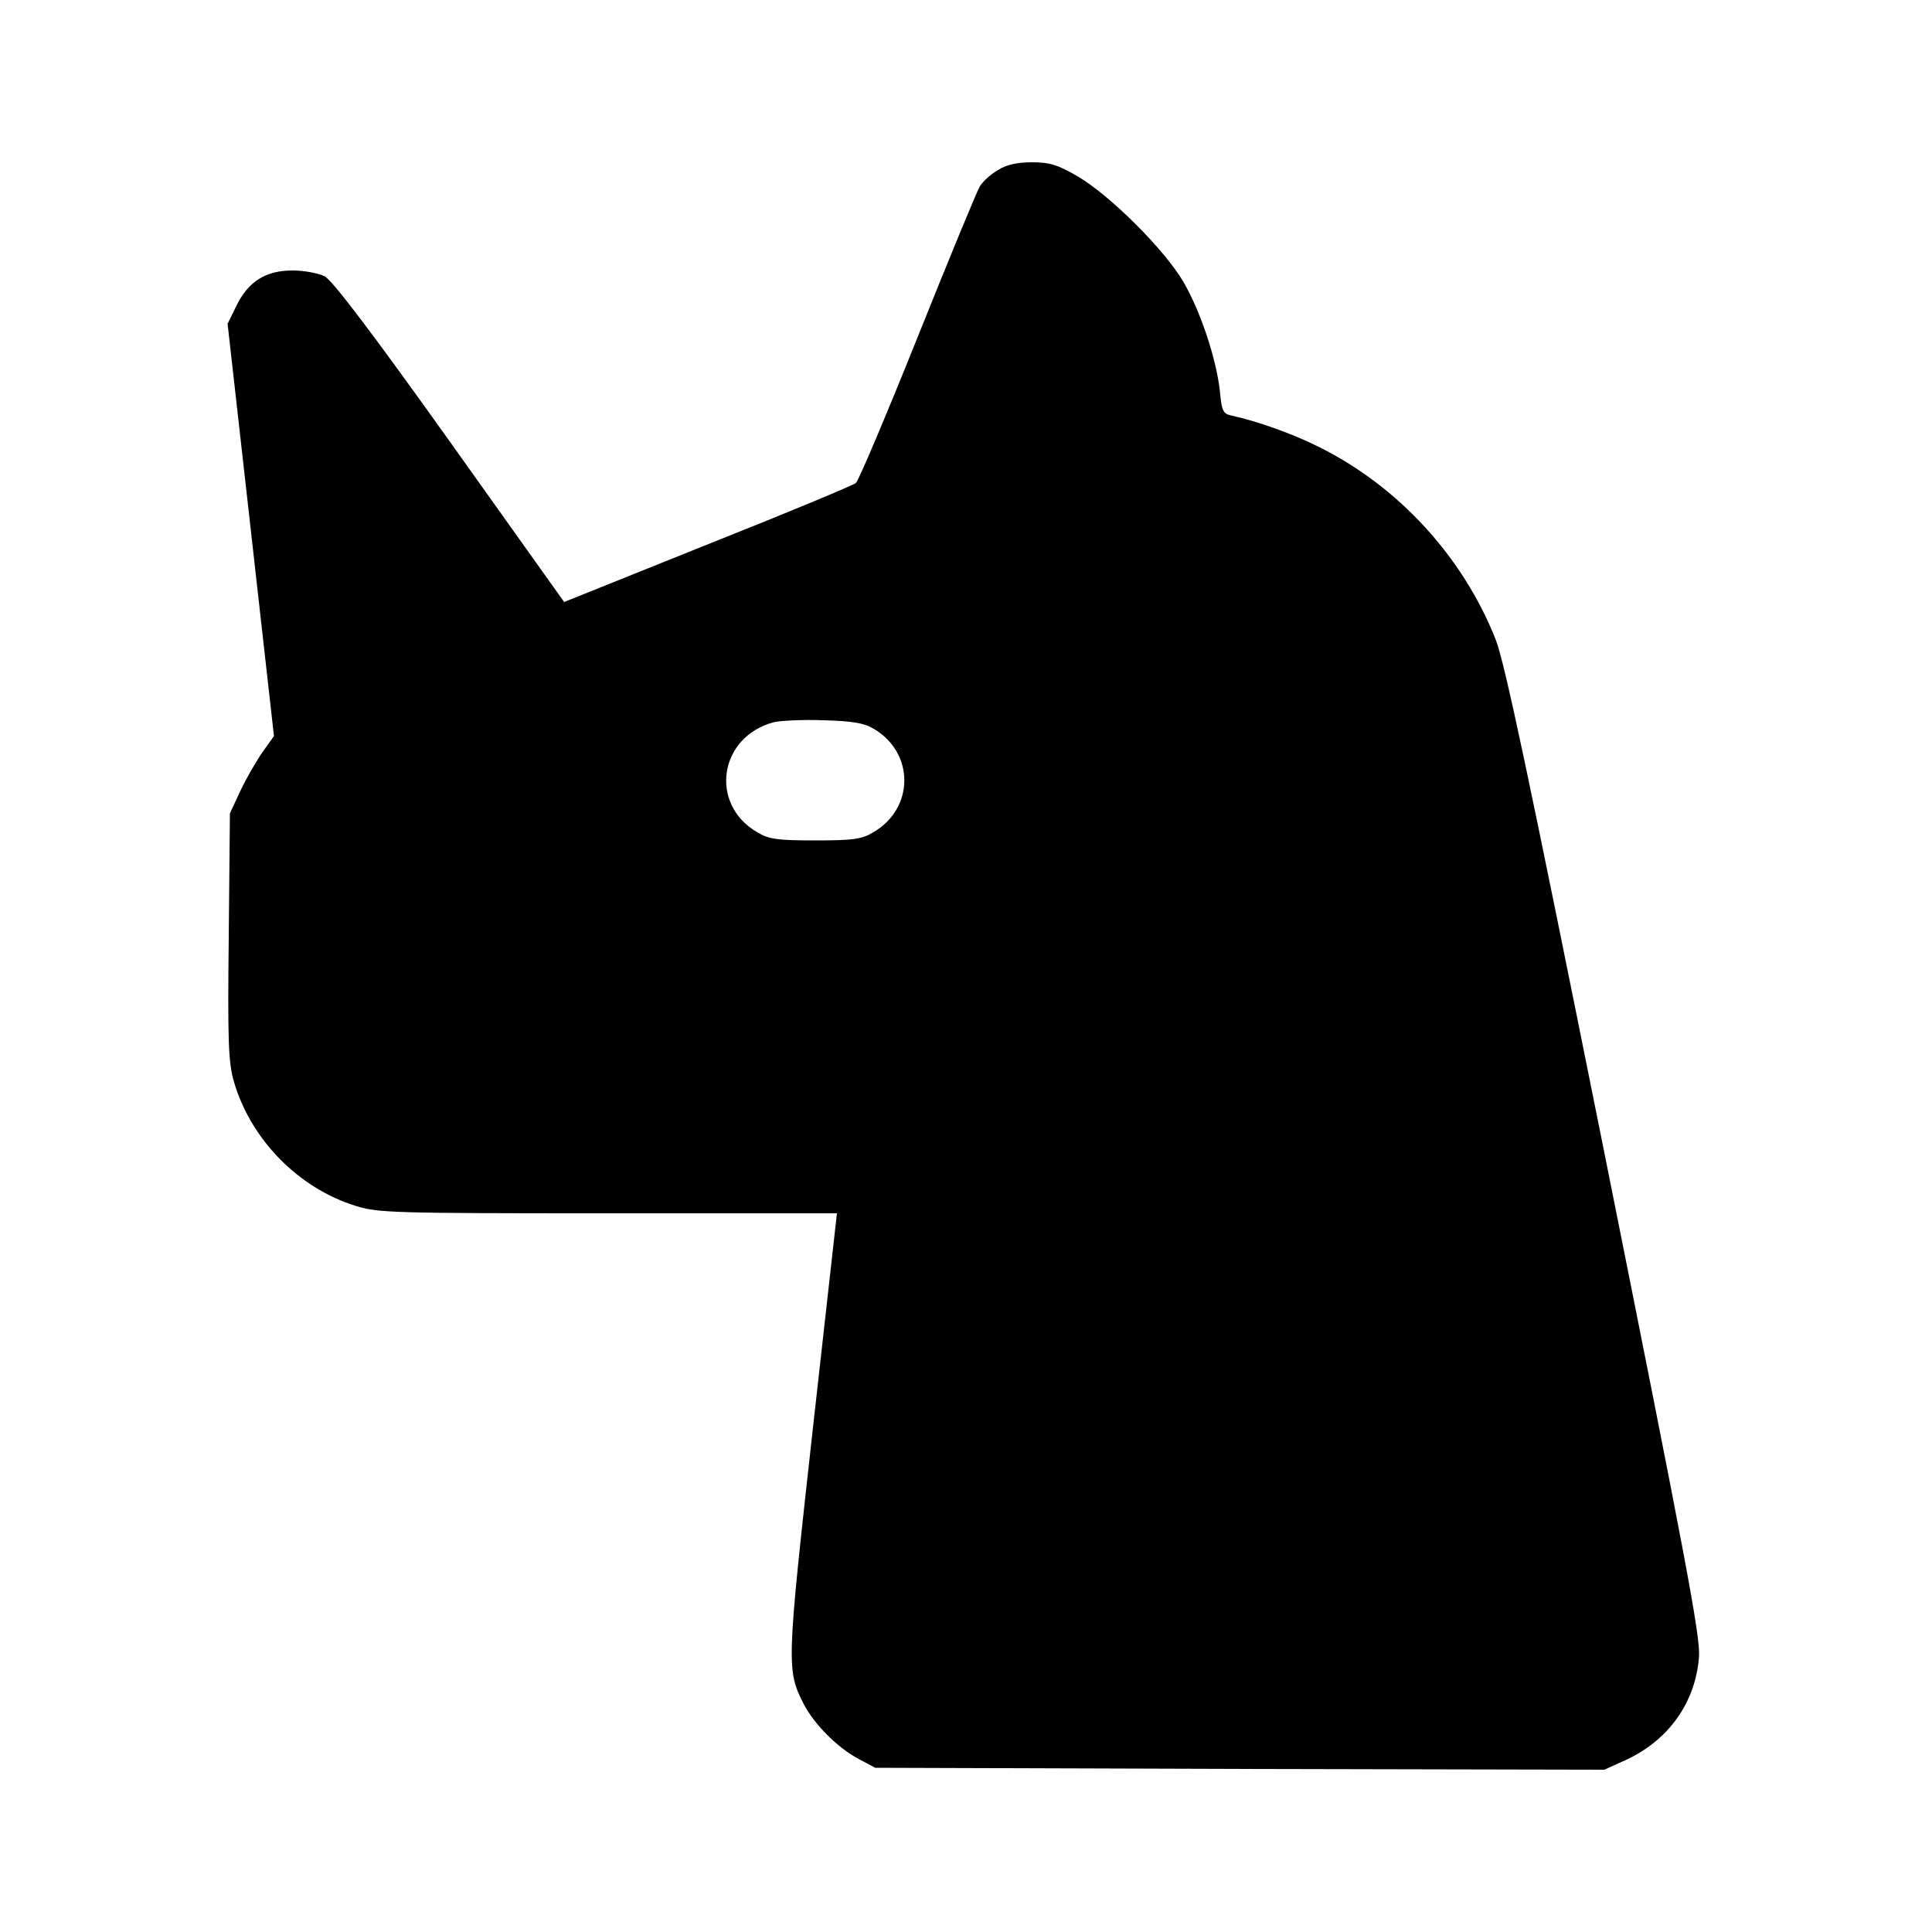
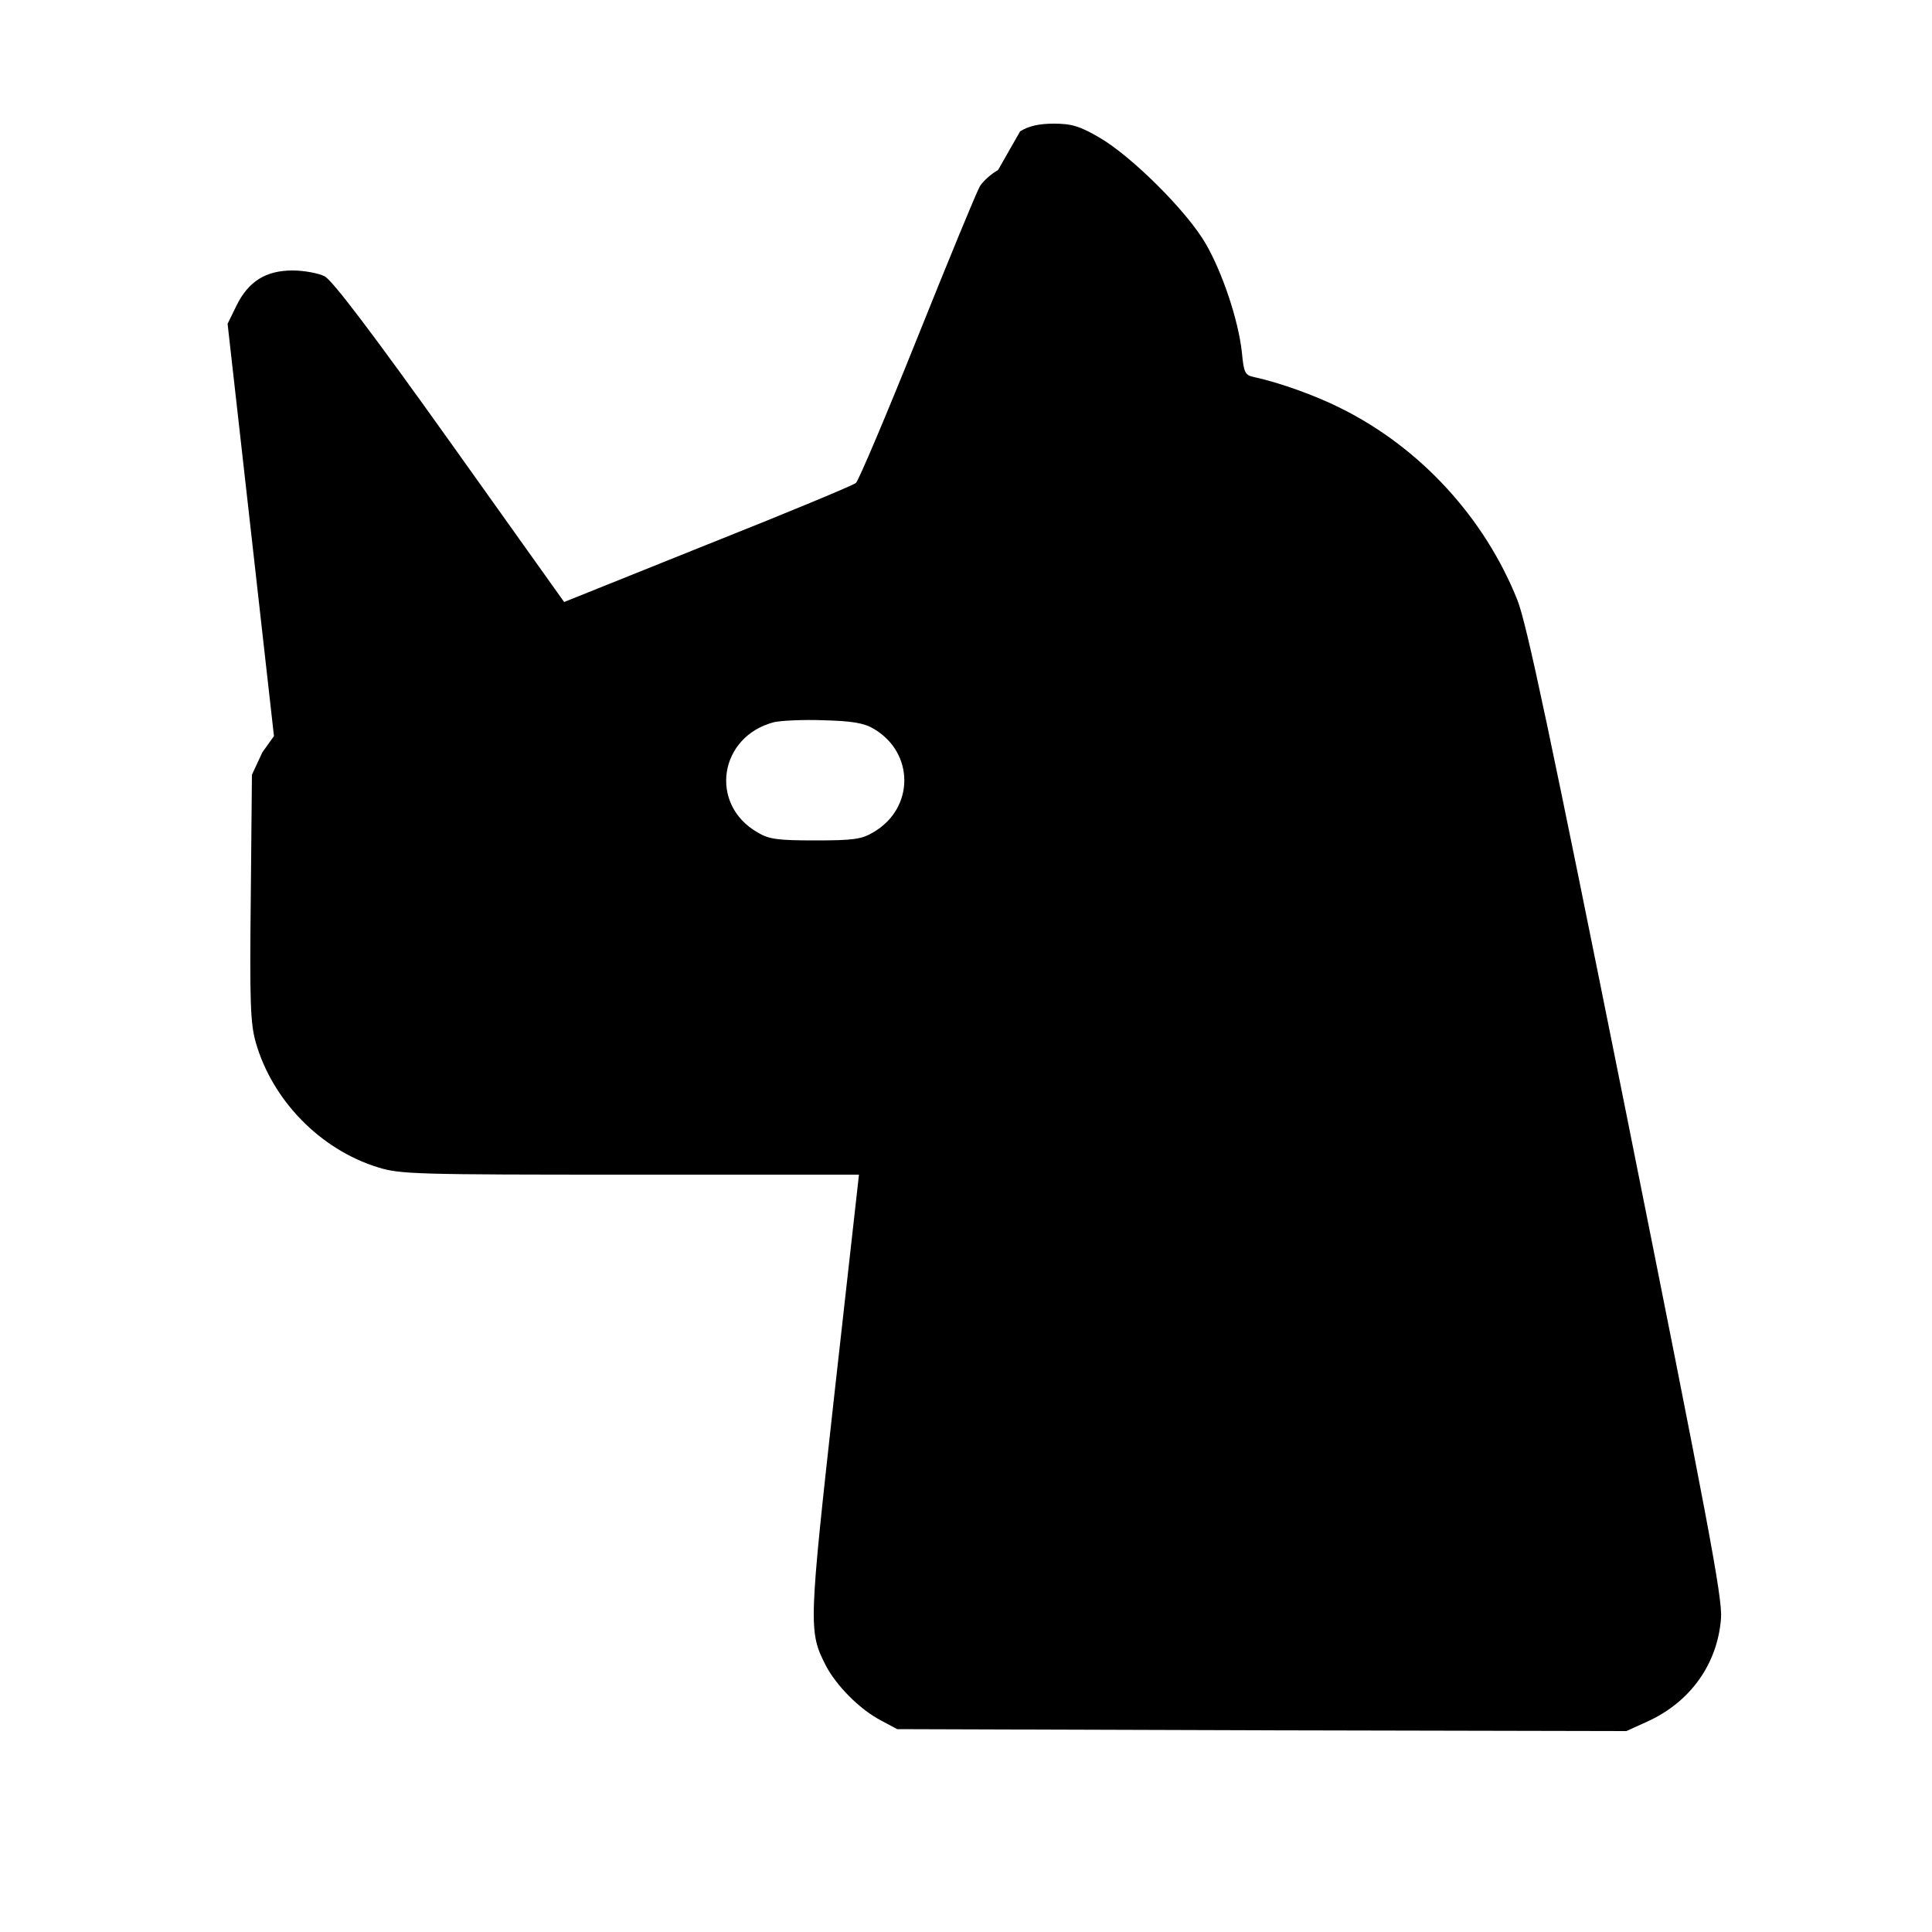
<svg xmlns="http://www.w3.org/2000/svg" version="1.0" width="500pt" height="500pt" viewBox="0 0 500 500" preserveAspectRatio="xMidYMid meet">
  <g transform="translate(0,500) scale(0.1,-0.1)" fill="#000000" stroke="none">
-     <path d="M2583 4560 c-18 -10 -39 -29 -47 -42 -8 -13 -80 -188 -161 -390 -81 -202 -153 -372 -160 -378 -7 -6 -180 -78 -384 -159 l-371 -149 -295 414 c-199 279 -305 419 -325 429 -16 8 -53 15 -83 15 -69 0 -114 -28 -145 -91 l-23 -47 60 -533 60 -534 -30 -42 c-16 -23 -42 -68 -57 -100 l-27 -58 -3 -318 c-3 -271 -1 -326 13 -375 43 -150 167 -277 316 -323 57 -18 100 -19 653 -19 l592 0 -63 -563 c-67 -604 -68 -619 -23 -707 27 -52 87 -113 142 -142 l43 -23 944 -3 943 -2 53 24 c113 51 183 150 192 268 4 53 -35 256 -246 1310 -195 971 -257 1265 -281 1325 -85 213 -251 394 -456 496 -65 33 -160 67 -225 81 -24 5 -27 11 -32 64 -9 83 -50 206 -94 282 -49 84 -190 224 -273 273 -53 31 -74 37 -120 37 -37 0 -65 -6 -87 -20z m-322 -1446 c106 -62 106 -206 -1 -268 -30 -18 -52 -21 -150 -21 -98 0 -120 3 -150 21 -126 73 -99 248 43 285 17 4 75 7 128 5 74 -2 105 -7 130 -22z" />
+     <path d="M2583 4560 c-18 -10 -39 -29 -47 -42 -8 -13 -80 -188 -161 -390 -81 -202 -153 -372 -160 -378 -7 -6 -180 -78 -384 -159 l-371 -149 -295 414 c-199 279 -305 419 -325 429 -16 8 -53 15 -83 15 -69 0 -114 -28 -145 -91 l-23 -47 60 -533 60 -534 -30 -42 l-27 -58 -3 -318 c-3 -271 -1 -326 13 -375 43 -150 167 -277 316 -323 57 -18 100 -19 653 -19 l592 0 -63 -563 c-67 -604 -68 -619 -23 -707 27 -52 87 -113 142 -142 l43 -23 944 -3 943 -2 53 24 c113 51 183 150 192 268 4 53 -35 256 -246 1310 -195 971 -257 1265 -281 1325 -85 213 -251 394 -456 496 -65 33 -160 67 -225 81 -24 5 -27 11 -32 64 -9 83 -50 206 -94 282 -49 84 -190 224 -273 273 -53 31 -74 37 -120 37 -37 0 -65 -6 -87 -20z m-322 -1446 c106 -62 106 -206 -1 -268 -30 -18 -52 -21 -150 -21 -98 0 -120 3 -150 21 -126 73 -99 248 43 285 17 4 75 7 128 5 74 -2 105 -7 130 -22z" />
  </g>
</svg>